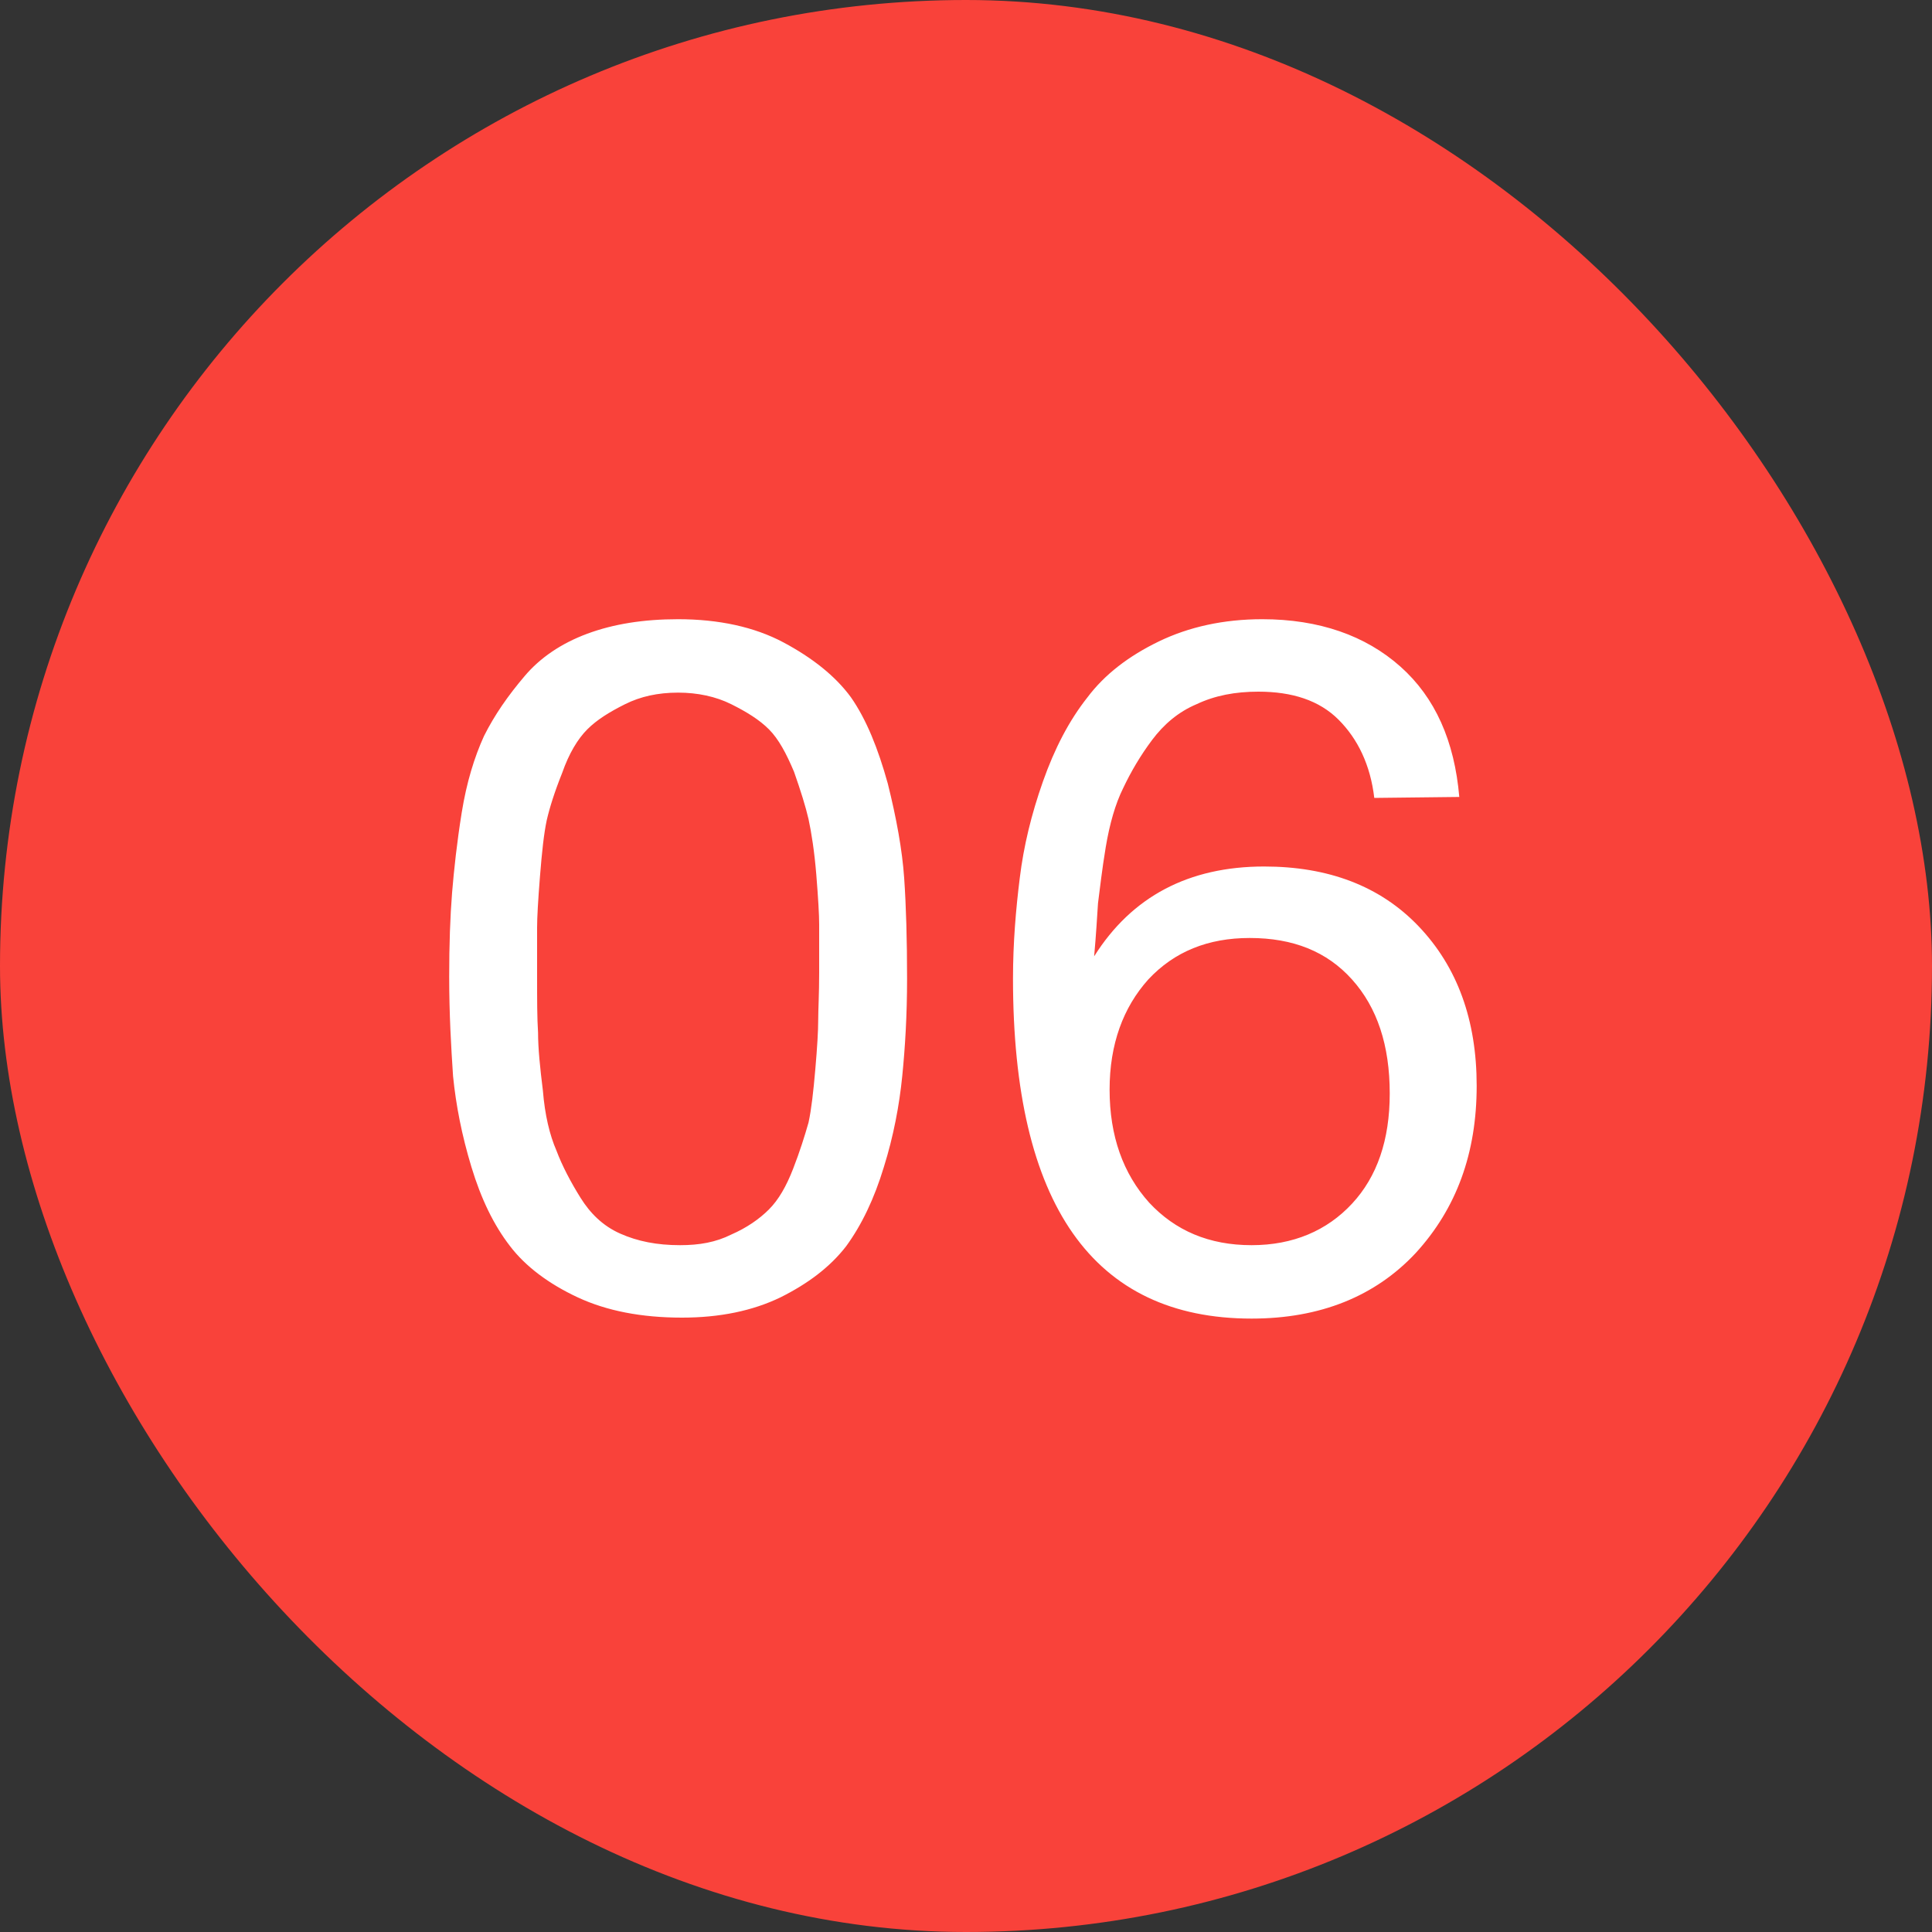
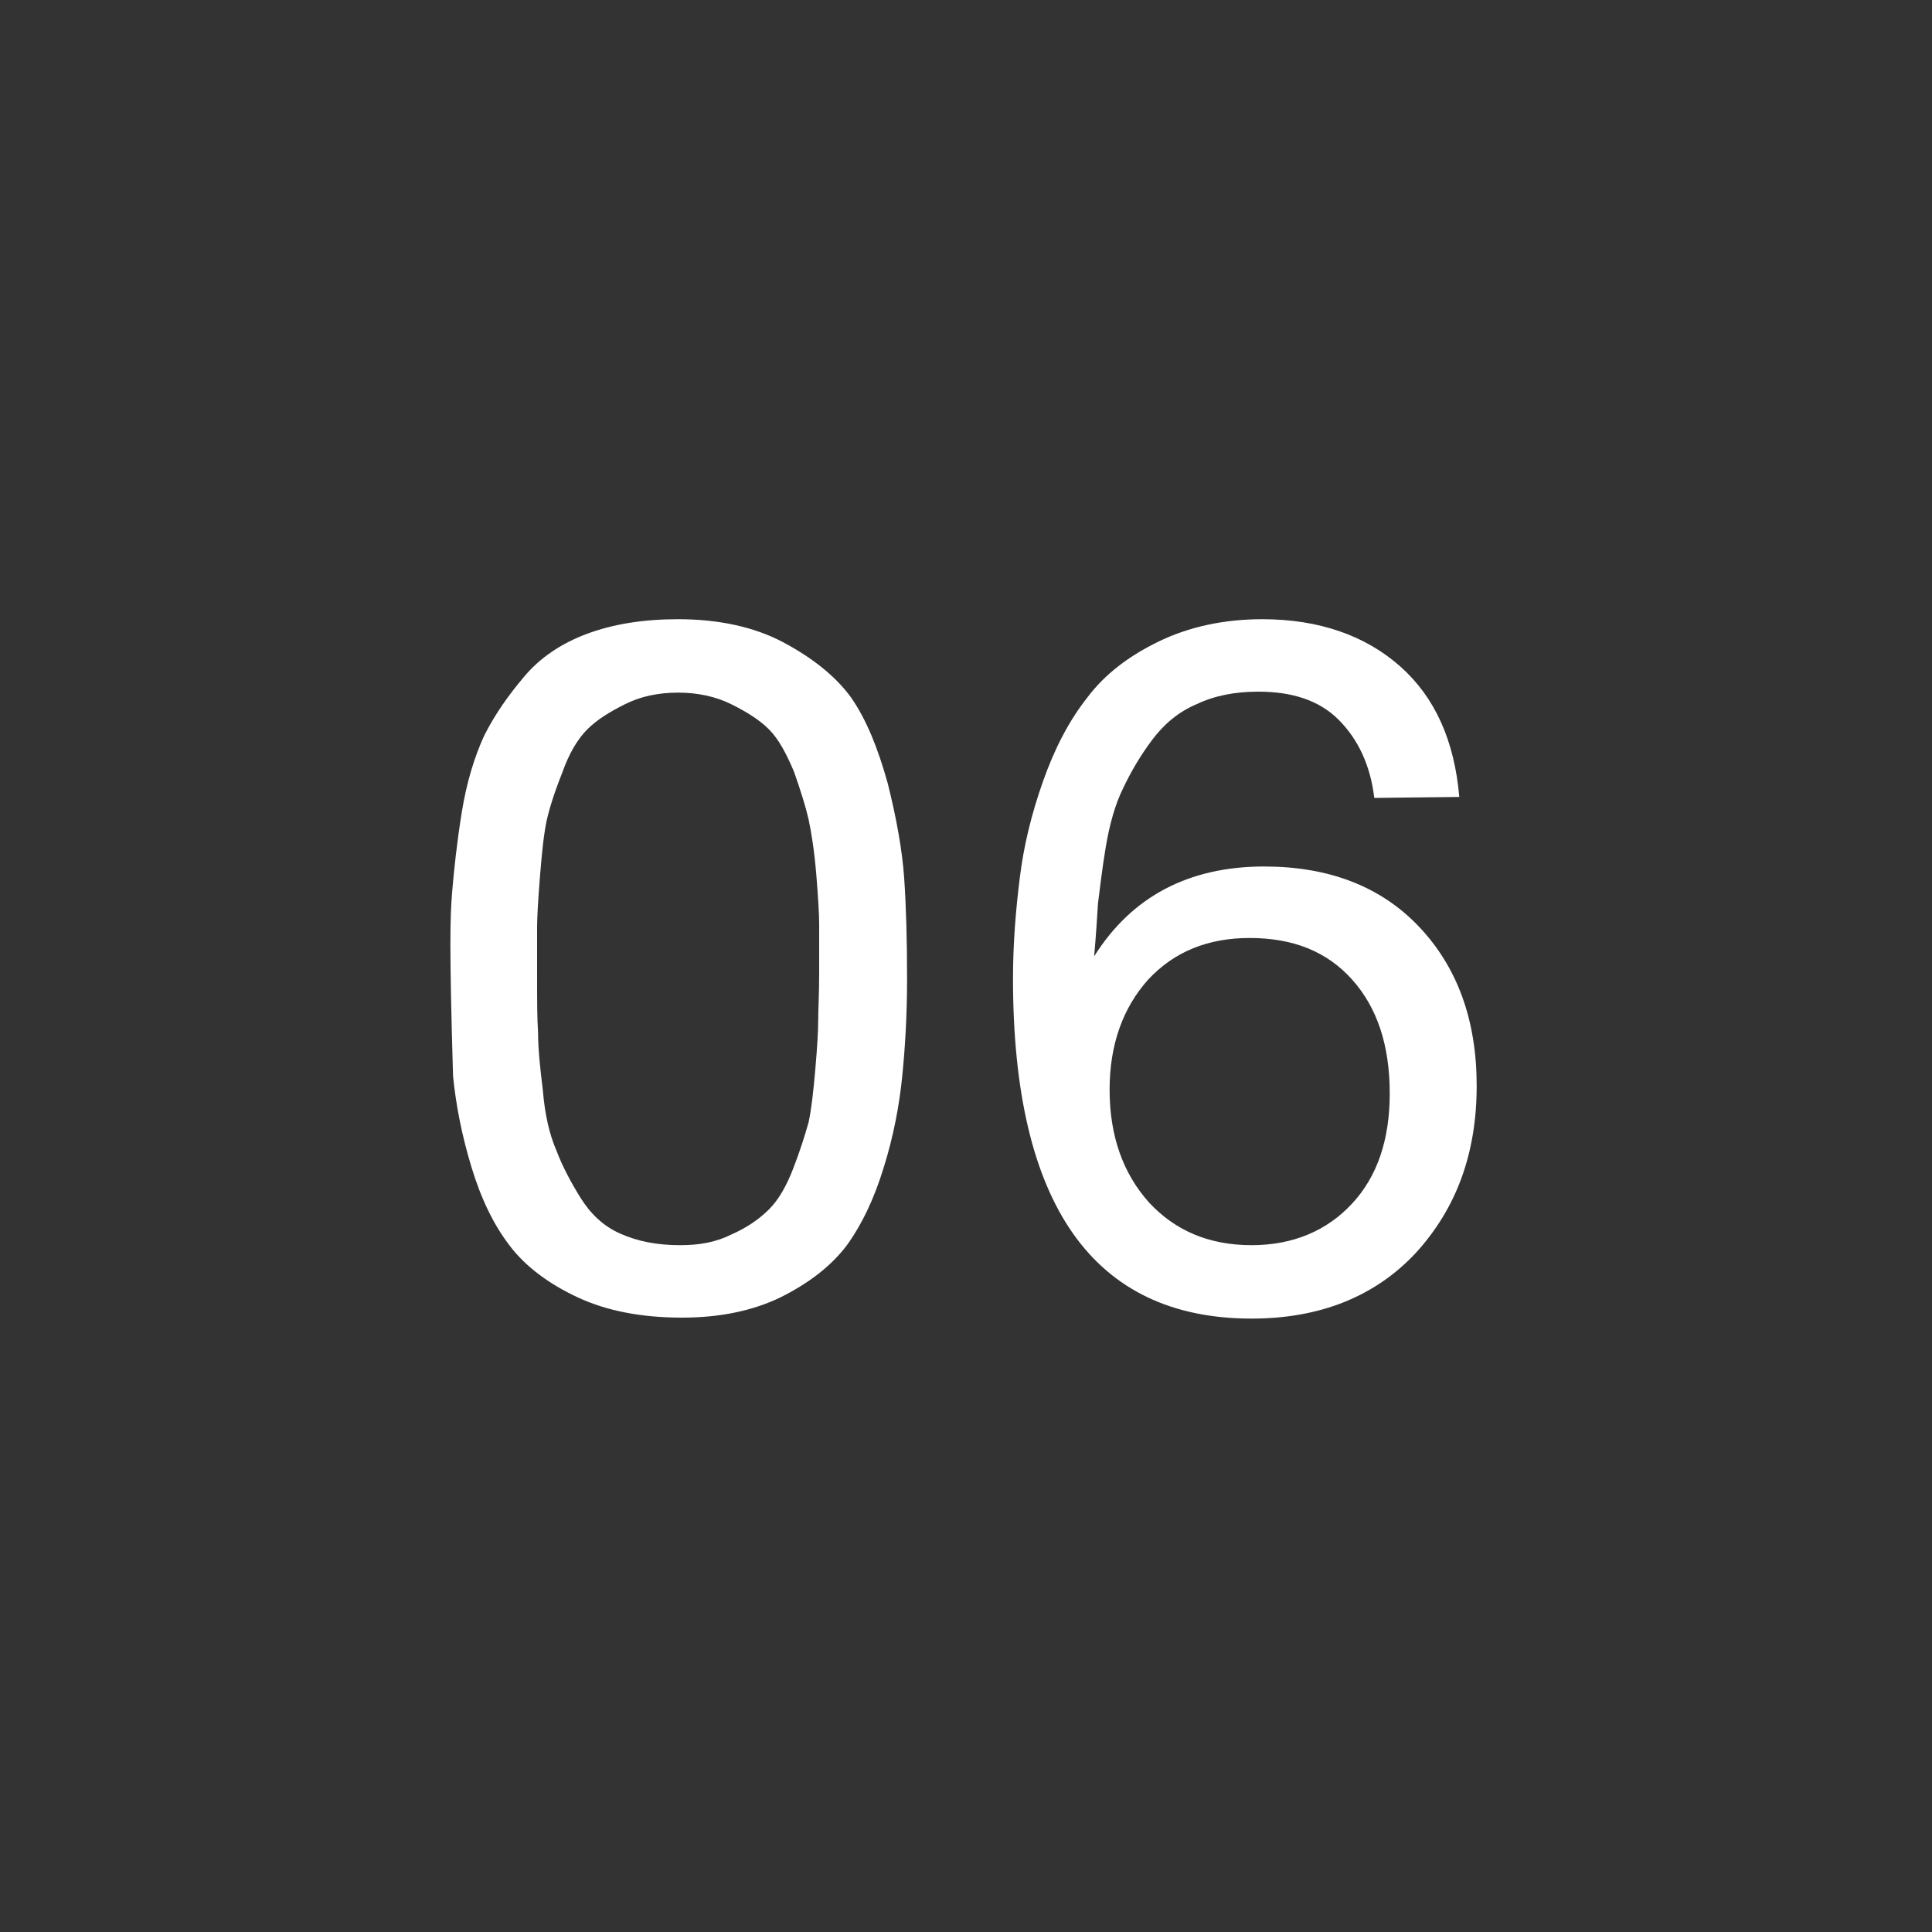
<svg xmlns="http://www.w3.org/2000/svg" width="40" height="40" viewBox="0 0 40 40" fill="none">
  <rect x="0" y="0" width="40" height="40" fill="#333333" stroke="none" />
-   <rect width="40" height="40" rx="20" fill="#F9423A" />
-   <path d="M14.04 12.82C14.88 12.82 15.62 12.98 16.22 13.3C16.82 13.62 17.3 14 17.62 14.44C17.94 14.9 18.18 15.5 18.38 16.22C18.56 16.94 18.68 17.6 18.72 18.18C18.76 18.76 18.78 19.46 18.78 20.26C18.78 21.02 18.74 21.68 18.68 22.28C18.62 22.88 18.5 23.52 18.3 24.16C18.1 24.82 17.84 25.36 17.52 25.8C17.18 26.24 16.72 26.58 16.16 26.86C15.58 27.14 14.9 27.28 14.12 27.28C13.28 27.28 12.56 27.14 11.96 26.86C11.36 26.58 10.88 26.22 10.56 25.8C10.22 25.36 9.96 24.82 9.76 24.16C9.56 23.5 9.44 22.88 9.38 22.28C9.34 21.68 9.3 21 9.3 20.22C9.3 19.56 9.32 18.98 9.36 18.48C9.4 18 9.46 17.44 9.56 16.82C9.66 16.2 9.82 15.68 10.02 15.24C10.24 14.8 10.52 14.4 10.86 14C11.18 13.62 11.62 13.32 12.16 13.12C12.7 12.92 13.32 12.82 14.04 12.82ZM14.04 14.34C13.62 14.34 13.26 14.42 12.94 14.58C12.62 14.74 12.36 14.9 12.16 15.1C11.96 15.3 11.78 15.6 11.64 16C11.48 16.4 11.38 16.72 11.32 16.98C11.26 17.26 11.22 17.64 11.18 18.14C11.14 18.64 11.12 19 11.12 19.2V20.22C11.12 20.7 11.12 21.08 11.14 21.38C11.14 21.7 11.18 22.1 11.24 22.58C11.28 23.08 11.38 23.5 11.52 23.82C11.64 24.14 11.82 24.48 12.02 24.8C12.22 25.12 12.48 25.38 12.84 25.54C13.2 25.7 13.6 25.78 14.08 25.78C14.48 25.78 14.82 25.72 15.14 25.56C15.46 25.42 15.72 25.24 15.92 25.04C16.12 24.84 16.28 24.56 16.42 24.2C16.56 23.84 16.66 23.52 16.74 23.24C16.8 22.96 16.84 22.6 16.88 22.14C16.92 21.68 16.94 21.34 16.94 21.12C16.94 20.9 16.96 20.58 16.96 20.14V19.14C16.96 18.94 16.94 18.6 16.9 18.1C16.86 17.62 16.8 17.24 16.74 16.96C16.68 16.7 16.58 16.38 16.44 15.98C16.28 15.6 16.12 15.3 15.92 15.1C15.72 14.9 15.46 14.74 15.14 14.58C14.82 14.42 14.44 14.34 14.04 14.34ZM30.213 16.5L28.453 16.52C28.373 15.84 28.113 15.3 27.713 14.9C27.313 14.5 26.753 14.32 26.053 14.32C25.573 14.32 25.153 14.4 24.773 14.58C24.393 14.74 24.093 15 23.853 15.32C23.613 15.64 23.413 15.98 23.253 16.32C23.093 16.64 22.973 17.06 22.893 17.54C22.813 18.02 22.773 18.4 22.733 18.7C22.713 19 22.693 19.36 22.653 19.8C23.433 18.56 24.613 17.94 26.173 17.94C27.493 17.94 28.573 18.34 29.373 19.18C30.173 20.02 30.573 21.12 30.573 22.48C30.573 23.88 30.153 25.02 29.313 25.94C28.473 26.84 27.333 27.3 25.913 27.3C22.633 27.3 20.973 24.94 20.973 20.26C20.973 19.52 21.033 18.82 21.113 18.18C21.193 17.52 21.353 16.86 21.593 16.18C21.833 15.5 22.133 14.92 22.513 14.44C22.873 13.96 23.373 13.58 23.993 13.28C24.613 12.98 25.333 12.82 26.133 12.82C27.313 12.82 28.273 13.16 28.993 13.8C29.713 14.44 30.113 15.34 30.213 16.5ZM25.873 19.42C25.013 19.42 24.313 19.7 23.773 20.28C23.253 20.86 22.973 21.62 22.973 22.56C22.973 23.52 23.253 24.3 23.793 24.9C24.333 25.48 25.033 25.78 25.913 25.78C26.773 25.78 27.473 25.48 27.993 24.92C28.513 24.36 28.773 23.6 28.773 22.64C28.773 21.64 28.513 20.86 27.993 20.28C27.473 19.7 26.773 19.42 25.873 19.42Z" fill="white" />
+   <path d="M14.04 12.82C14.88 12.82 15.62 12.98 16.22 13.3C16.82 13.62 17.3 14 17.62 14.44C17.94 14.9 18.18 15.5 18.38 16.22C18.56 16.94 18.68 17.6 18.72 18.18C18.76 18.76 18.78 19.46 18.78 20.26C18.78 21.02 18.74 21.68 18.68 22.28C18.62 22.88 18.5 23.52 18.3 24.16C18.1 24.82 17.84 25.36 17.52 25.8C17.18 26.24 16.72 26.58 16.16 26.86C15.58 27.14 14.9 27.28 14.12 27.28C13.28 27.28 12.56 27.14 11.96 26.86C11.36 26.58 10.88 26.22 10.56 25.8C10.22 25.36 9.96 24.82 9.76 24.16C9.56 23.5 9.44 22.88 9.38 22.28C9.3 19.56 9.32 18.98 9.36 18.48C9.4 18 9.46 17.44 9.56 16.82C9.66 16.2 9.82 15.68 10.02 15.24C10.24 14.8 10.52 14.4 10.86 14C11.18 13.62 11.62 13.32 12.16 13.12C12.7 12.92 13.32 12.82 14.04 12.82ZM14.04 14.34C13.62 14.34 13.26 14.42 12.94 14.58C12.62 14.74 12.36 14.9 12.16 15.1C11.96 15.3 11.78 15.6 11.64 16C11.48 16.4 11.38 16.72 11.32 16.98C11.26 17.26 11.22 17.64 11.18 18.14C11.14 18.64 11.12 19 11.12 19.2V20.22C11.12 20.7 11.12 21.08 11.14 21.38C11.14 21.7 11.18 22.1 11.24 22.58C11.28 23.08 11.38 23.5 11.52 23.82C11.64 24.14 11.82 24.48 12.02 24.8C12.22 25.12 12.48 25.38 12.84 25.54C13.2 25.7 13.6 25.78 14.08 25.78C14.48 25.78 14.82 25.72 15.14 25.56C15.46 25.42 15.72 25.24 15.92 25.04C16.12 24.84 16.28 24.56 16.42 24.2C16.56 23.84 16.66 23.52 16.74 23.24C16.8 22.96 16.84 22.6 16.88 22.14C16.92 21.68 16.94 21.34 16.94 21.12C16.94 20.9 16.96 20.58 16.96 20.14V19.14C16.96 18.94 16.94 18.6 16.9 18.1C16.86 17.62 16.8 17.24 16.74 16.96C16.68 16.7 16.58 16.38 16.44 15.98C16.28 15.6 16.12 15.3 15.92 15.1C15.72 14.9 15.46 14.74 15.14 14.58C14.82 14.42 14.44 14.34 14.04 14.34ZM30.213 16.5L28.453 16.52C28.373 15.84 28.113 15.3 27.713 14.9C27.313 14.5 26.753 14.32 26.053 14.32C25.573 14.32 25.153 14.4 24.773 14.58C24.393 14.74 24.093 15 23.853 15.32C23.613 15.64 23.413 15.98 23.253 16.32C23.093 16.64 22.973 17.06 22.893 17.54C22.813 18.02 22.773 18.4 22.733 18.7C22.713 19 22.693 19.36 22.653 19.8C23.433 18.56 24.613 17.94 26.173 17.94C27.493 17.94 28.573 18.34 29.373 19.18C30.173 20.02 30.573 21.12 30.573 22.48C30.573 23.88 30.153 25.02 29.313 25.94C28.473 26.84 27.333 27.3 25.913 27.3C22.633 27.3 20.973 24.94 20.973 20.26C20.973 19.52 21.033 18.82 21.113 18.18C21.193 17.52 21.353 16.86 21.593 16.18C21.833 15.5 22.133 14.92 22.513 14.44C22.873 13.96 23.373 13.58 23.993 13.28C24.613 12.98 25.333 12.82 26.133 12.82C27.313 12.82 28.273 13.16 28.993 13.8C29.713 14.44 30.113 15.34 30.213 16.5ZM25.873 19.42C25.013 19.42 24.313 19.7 23.773 20.28C23.253 20.86 22.973 21.62 22.973 22.56C22.973 23.52 23.253 24.3 23.793 24.9C24.333 25.48 25.033 25.78 25.913 25.78C26.773 25.78 27.473 25.48 27.993 24.92C28.513 24.36 28.773 23.6 28.773 22.64C28.773 21.64 28.513 20.86 27.993 20.28C27.473 19.7 26.773 19.42 25.873 19.42Z" fill="white" />
</svg>